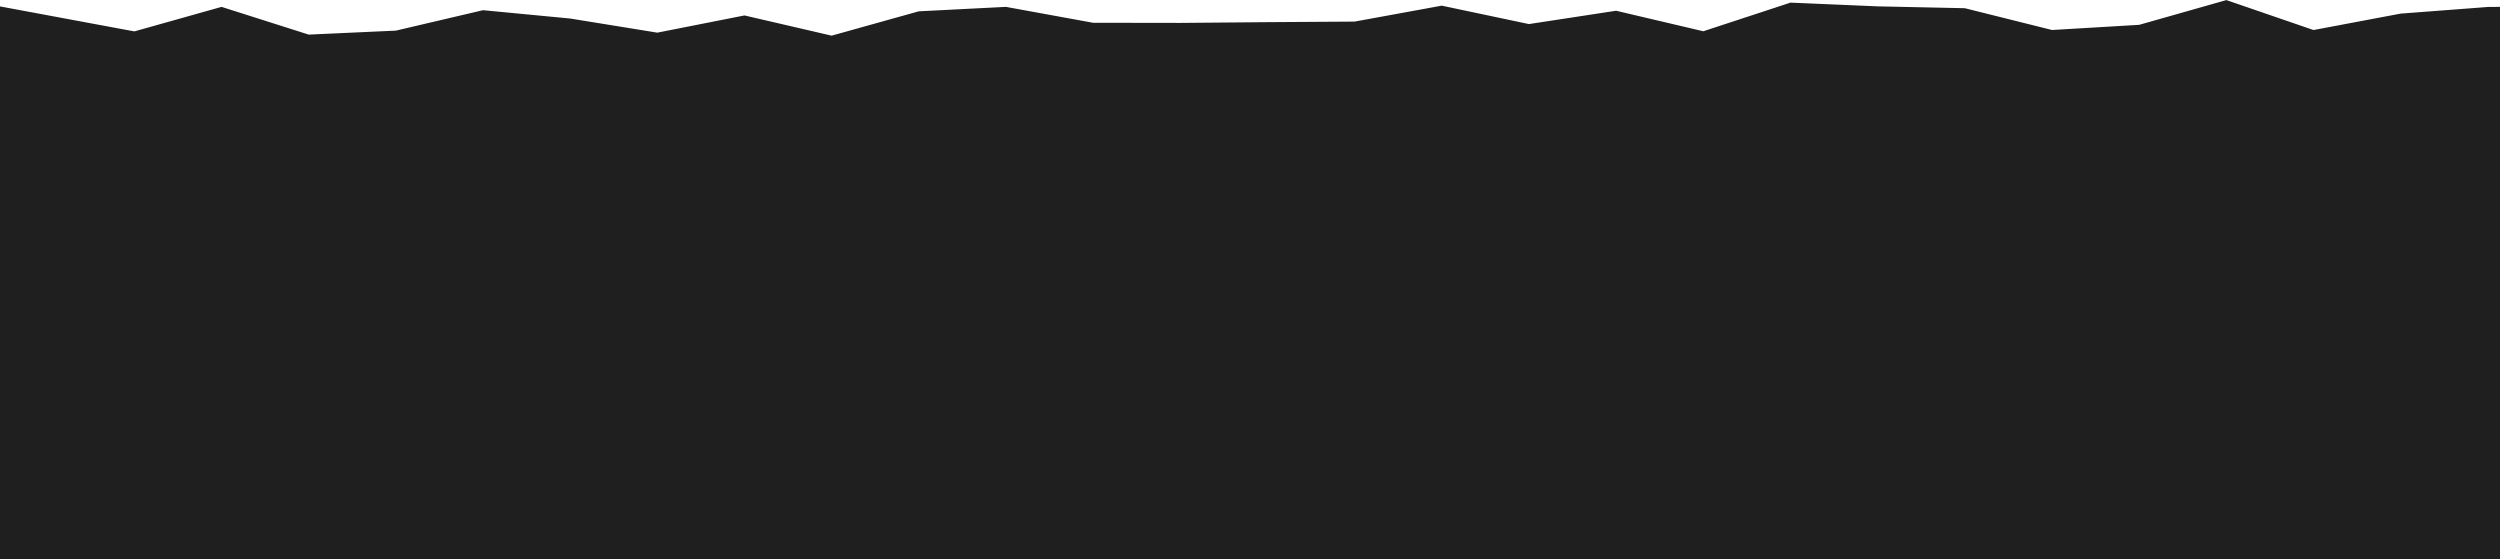
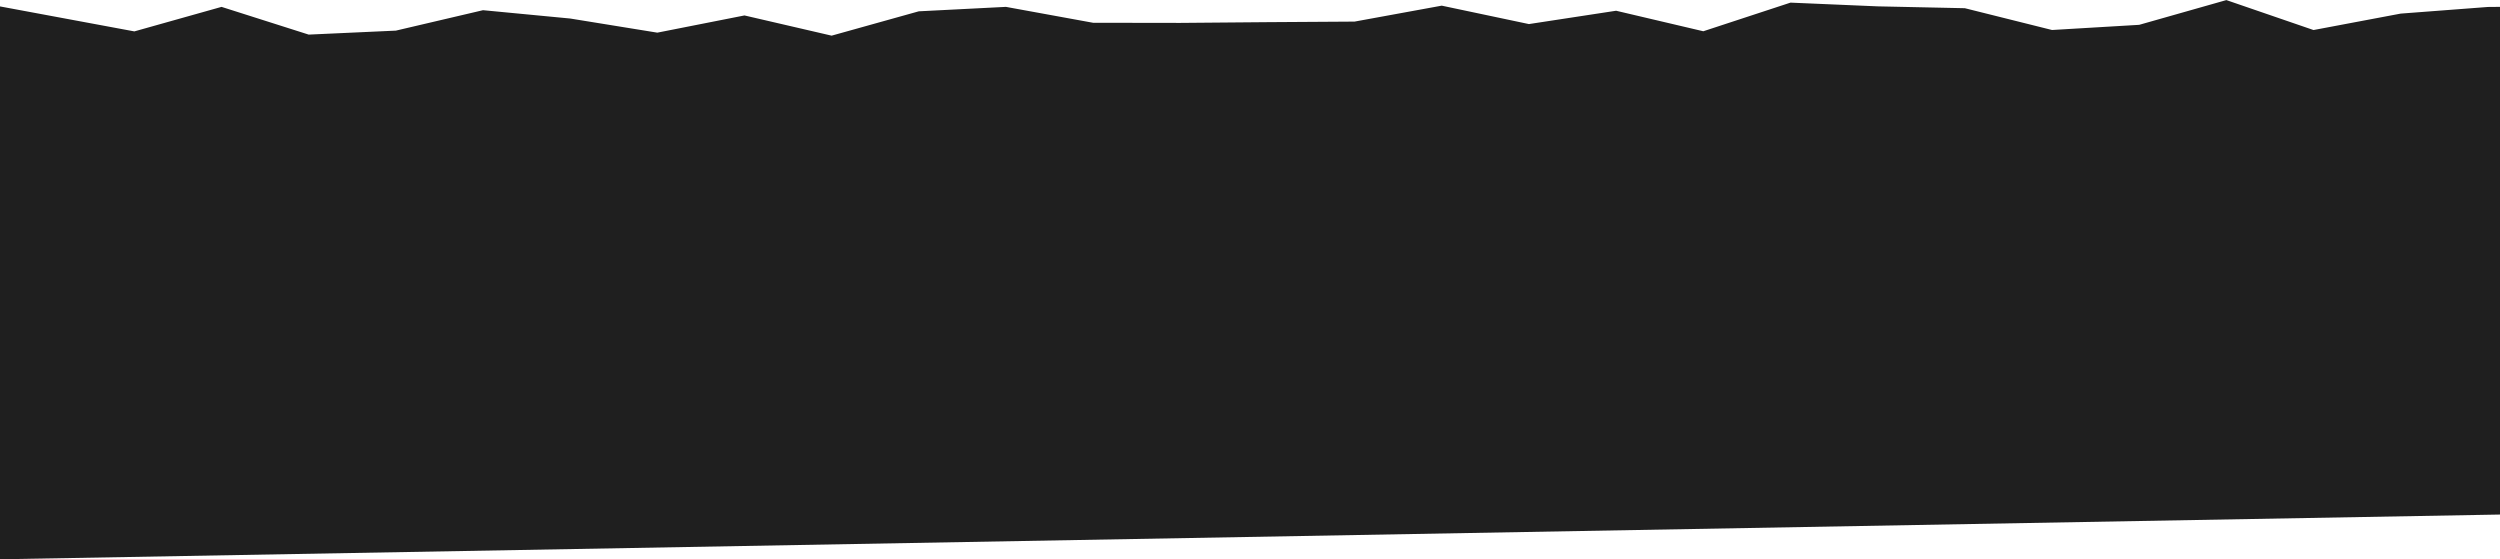
<svg xmlns="http://www.w3.org/2000/svg" width="208" height="46.533" viewBox="0 0 208 46.533" preserveAspectRatio="none">
-   <path id="Path_850" data-name="Path 850" d="M-391.5,1183.887v-46l11.184,2.079,7.253-2.04,7.252,2.307,7.252-.331,7.251-1.7,7.251.693,7.251,1.176,7.251-1.432,7.251,1.682,7.251-2.025,7.251-.37,7.251,1.323,7.251.011,7.252-.062,7.252-.047,7.253-1.326,7.253,1.532,7.254-1.109,7.255,1.707,7.254-2.382,7.254.31,7.253.154,7.253,1.813,7.252-.43,7.252-2.059,7.252,2.492,7.251-1.367,7.251-.552,7.251-.067,7.251-.321,7.252.421,7.252,1.522,7.252-.742,7.253-1,7.254,2.217,7.254-.56,7.255-1.12,7.254,1.1,7.254-1.87,7.253,1.019,7.253,1.023,7.252.594,7.252-.872,7.252-.2,7.252-.131,7.252.156,7.252-.777,7.252,1.226,7.253-.754,7.253.795,7.254-.641,7.255-.675,7.255,1.2,7.254.313,7.254-1.391,7.253-.266,7.253,2.188,7.252-1.087,7.252-1.555,7.252.04,7.252.212,7.253,1.694,7.253-.727,7.254-.986,7.254,1.279,7.255-1.231,7.255,1.726,7.254.279,7.254-1.772,7.253.532,7.253.975,7.253.218,7.253-1.981,7.253-.149,7.253,1.69,7.254-1.692,7.254,1,7.255-.747,7.255-.462,7.254,1.529,7.254-.886,7.253,2.1,7.253-.788,7.253.511,7.253-.538,7.254-.1,7.254-.239,7.255,1.04,7.256-2.019,7.255.066,7.254,2.079,7.254-2.208,7.254.406,7.253-.928,7.254,2.6,7.254-1.87,7.254.147,7.255-.167,7.256.836,7.255.995,7.254-1.829,7.254-.489,7.254-.074,7.254,2.4,7.254-1.3,7.255,1.06,7.256-2.422,7.255,2.173,7.255-.729,7.254-1.007,7.254,1.043,7.254-1.277,7.254-.3,7.255,1.77,7.256-.056,7.255.931,7.255.127,7.254-1.121,7.254.211,7.255-1.439,7.254.619,7.256,1.617,7.254-1.528,7.253-1.016,7.251,2.622,7.25-.938,7.25.144,7.25-1.043,7.25.666,7.25.6,7.251-.071,7.253-.739,7.255.912,7.257.469,7.255-2.32,7.253.555,7.252.4,7.251-.684,7.251,1.64,7.251.466,7.252,0,7.253.006,7.255-1.792,7.257-.107,7.255-.068,7.253.682,7.252.613,7.252-.795,7.252-.464,7.253-.888,7.255,1.336,7.257,1.368,7.256-1.457,7.254,1.121,7.253-1.876,7.253-.317,7.254.268,7.255,1.727,7.257.182,7.256.444,7.255-1.064,7.254-1.653,7.254,2.79,7.255-2.329,7.257-.049,7.257,1.67,7.255.342,7.255-1.352,7.255.835,7.257.687,7.258-1.155,7.256-.723,7.255-.183,7.256,1.786,7.258-2.013,7.257,1.909,7.256-.86,7.256-1.436,7.259.655,7.257,1.9,7.256-2.568,7.258,1.321,7.258-1.167,7.257,2.264,7.258-1.269,7.258,1.052,7.257-.191,7.258.872,7.258-.768,7.258-.058,7.259-.734,7.258.409,7.259.518,7.254-1.716,7.253,1.479,7.256.706,7.258-1.753,7.254.245,7.256-.74,7.259-.493,7.255,1.108,7.259,1.026,7.257-1.253,7.259.537,7.258-1.26,7.26,2.693,7.258-1.366,7.26.506,7.261.041,7.26.063,7.26-.116,7.261-.7,7.262-.012,7.258-.957,7.261.886,7.261-1.03,7.261,2.487,7.263-.277,7.259-.347,7.265-.624,7.27-.27,9.8-.61,0,2.655,0,7.214,0,7.216v28.914Z" transform="translate(391.495 -1137.354)" fill="#1f1f1f" />
+   <path id="Path_850" data-name="Path 850" d="M-391.5,1183.887v-46l11.184,2.079,7.253-2.04,7.252,2.307,7.252-.331,7.251-1.7,7.251.693,7.251,1.176,7.251-1.432,7.251,1.682,7.251-2.025,7.251-.37,7.251,1.323,7.251.011,7.252-.062,7.252-.047,7.253-1.326,7.253,1.532,7.254-1.109,7.255,1.707,7.254-2.382,7.254.31,7.253.154,7.253,1.813,7.252-.43,7.252-2.059,7.252,2.492,7.251-1.367,7.251-.552,7.251-.067,7.251-.321,7.252.421,7.252,1.522,7.252-.742,7.253-1,7.254,2.217,7.254-.56,7.255-1.12,7.254,1.1,7.254-1.87,7.253,1.019,7.253,1.023,7.252.594,7.252-.872,7.252-.2,7.252-.131,7.252.156,7.252-.777,7.252,1.226,7.253-.754,7.253.795,7.254-.641,7.255-.675,7.255,1.2,7.254.313,7.254-1.391,7.253-.266,7.253,2.188,7.252-1.087,7.252-1.555,7.252.04,7.252.212,7.253,1.694,7.253-.727,7.254-.986,7.254,1.279,7.255-1.231,7.255,1.726,7.254.279,7.254-1.772,7.253.532,7.253.975,7.253.218,7.253-1.981,7.253-.149,7.253,1.69,7.254-1.692,7.254,1,7.255-.747,7.255-.462,7.254,1.529,7.254-.886,7.253,2.1,7.253-.788,7.253.511,7.253-.538,7.254-.1,7.254-.239,7.255,1.04,7.256-2.019,7.255.066,7.254,2.079,7.254-2.208,7.254.406,7.253-.928,7.254,2.6,7.254-1.87,7.254.147,7.255-.167,7.256.836,7.255.995,7.254-1.829,7.254-.489,7.254-.074,7.254,2.4,7.254-1.3,7.255,1.06,7.256-2.422,7.255,2.173,7.255-.729,7.254-1.007,7.254,1.043,7.254-1.277,7.254-.3,7.255,1.77,7.256-.056,7.255.931,7.255.127,7.254-1.121,7.254.211,7.255-1.439,7.254.619,7.256,1.617,7.254-1.528,7.253-1.016,7.251,2.622,7.25-.938,7.25.144,7.25-1.043,7.25.666,7.25.6,7.251-.071,7.253-.739,7.255.912,7.257.469,7.255-2.32,7.253.555,7.252.4,7.251-.684,7.251,1.64,7.251.466,7.252,0,7.253.006,7.255-1.792,7.257-.107,7.255-.068,7.253.682,7.252.613,7.252-.795,7.252-.464,7.253-.888,7.255,1.336,7.257,1.368,7.256-1.457,7.254,1.121,7.253-1.876,7.253-.317,7.254.268,7.255,1.727,7.257.182,7.256.444,7.255-1.064,7.254-1.653,7.254,2.79,7.255-2.329,7.257-.049,7.257,1.67,7.255.342,7.255-1.352,7.255.835,7.257.687,7.258-1.155,7.256-.723,7.255-.183,7.256,1.786,7.258-2.013,7.257,1.909,7.256-.86,7.256-1.436,7.259.655,7.257,1.9,7.256-2.568,7.258,1.321,7.258-1.167,7.257,2.264,7.258-1.269,7.258,1.052,7.257-.191,7.258.872,7.258-.768,7.258-.058,7.259-.734,7.258.409,7.259.518,7.254-1.716,7.253,1.479,7.256.706,7.258-1.753,7.254.245,7.256-.74,7.259-.493,7.255,1.108,7.259,1.026,7.257-1.253,7.259.537,7.258-1.26,7.26,2.693,7.258-1.366,7.26.506,7.261.041,7.26.063,7.26-.116,7.261-.7,7.262-.012,7.258-.957,7.261.886,7.261-1.03,7.261,2.487,7.263-.277,7.259-.347,7.265-.624,7.27-.27,9.8-.61,0,2.655,0,7.214,0,7.216Z" transform="translate(391.495 -1137.354)" fill="#1f1f1f" />
</svg>